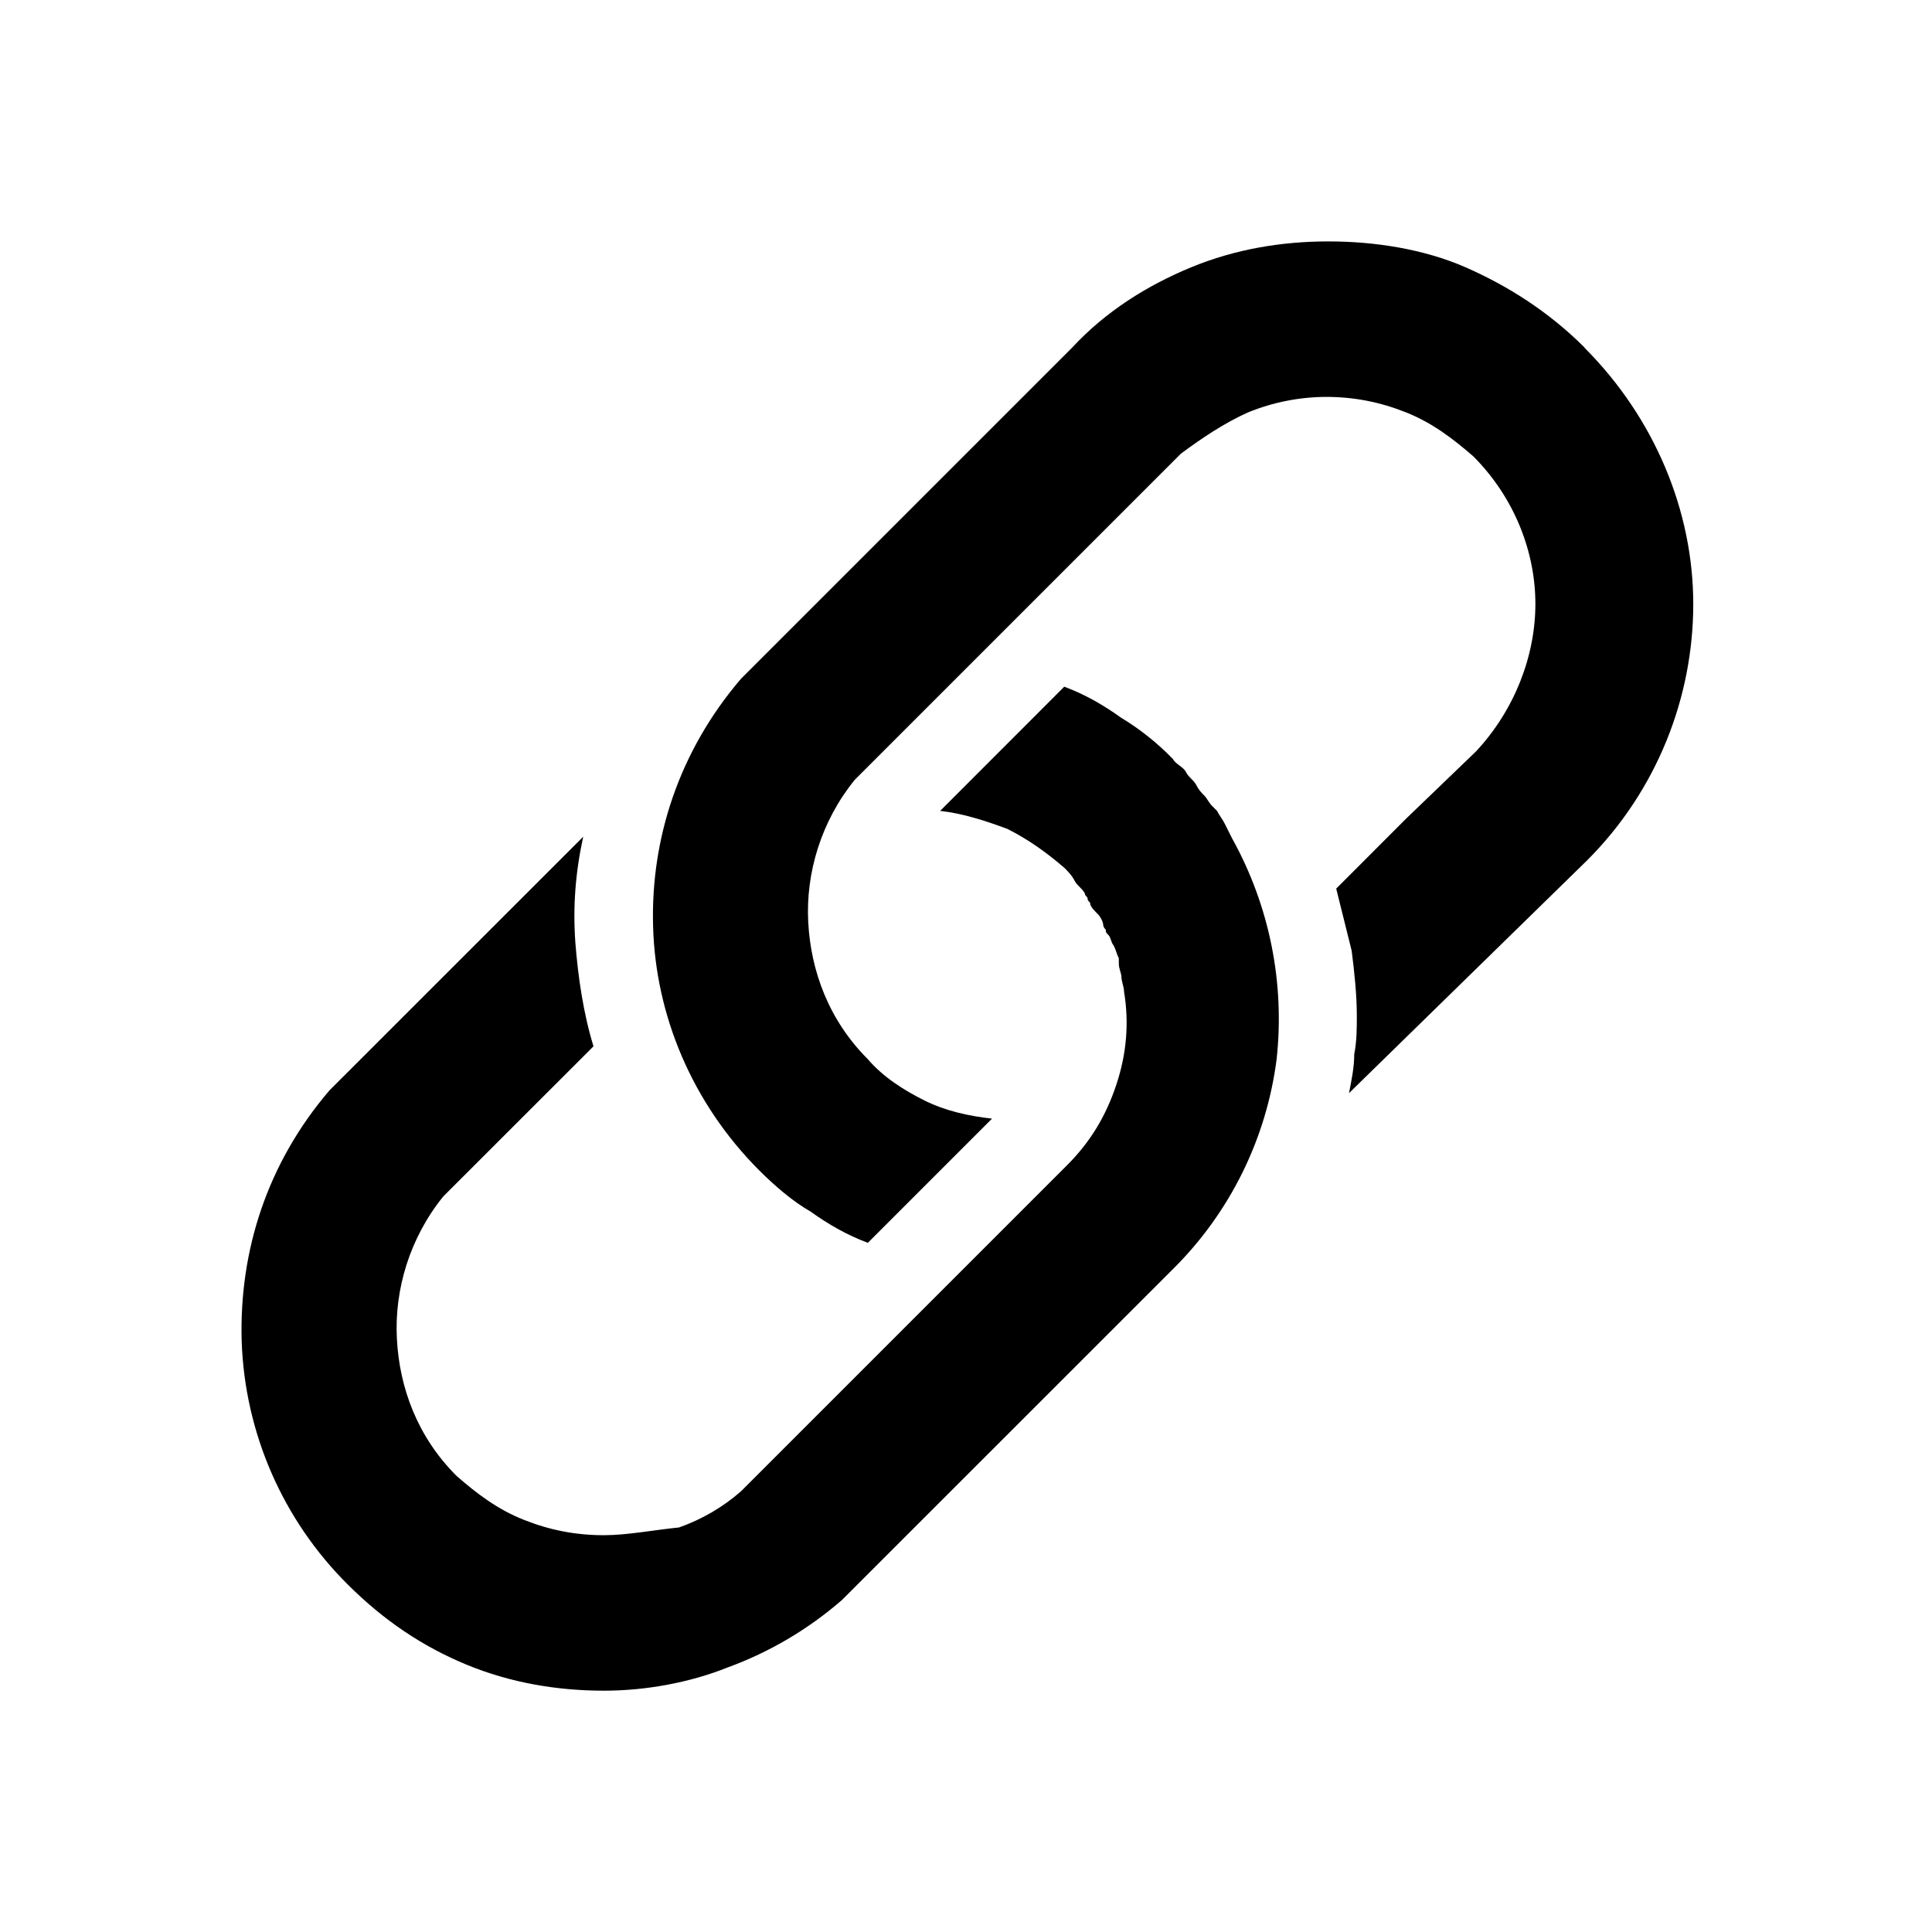
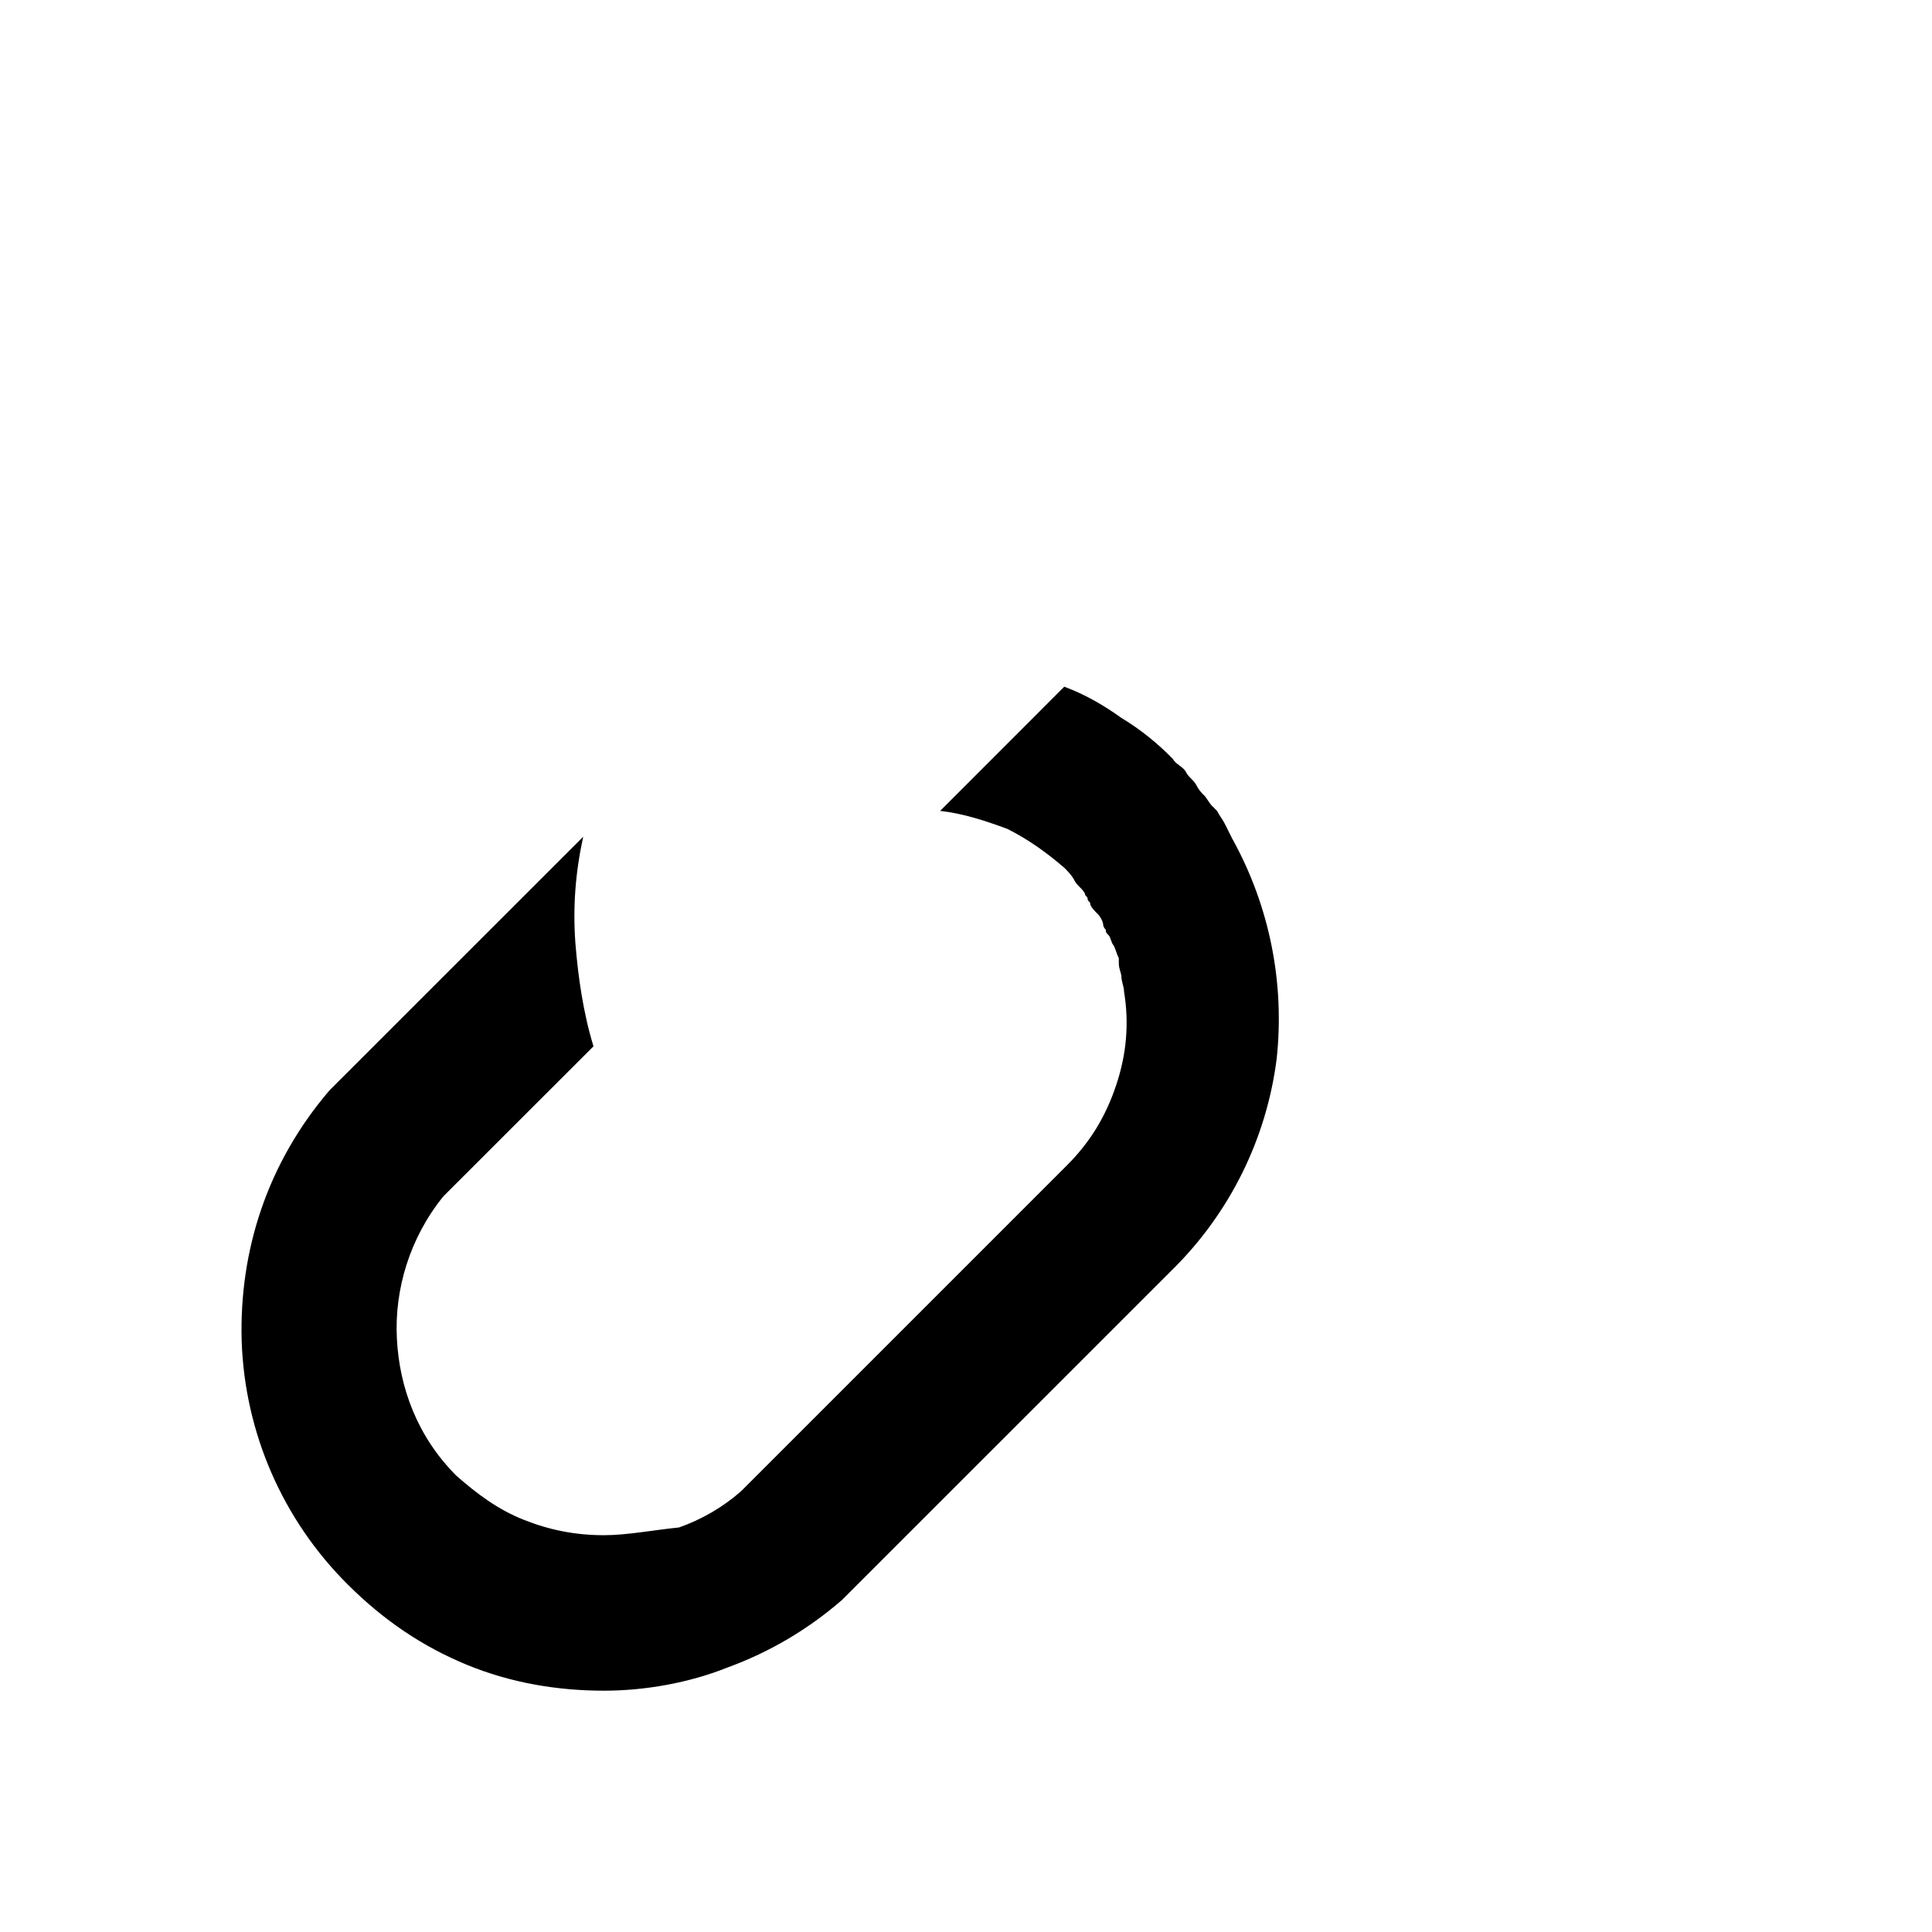
<svg xmlns="http://www.w3.org/2000/svg" width="21" height="21" viewBox="0 0 21 21" fill="none">
  <g id="svgexport-8">
-     <path id="Vector" d="M17.223 3.777C16.829 3.383 16.379 3.102 15.929 2.905C15.479 2.708 14.945 2.624 14.439 2.624C13.933 2.624 13.426 2.708 12.948 2.905C12.471 3.102 12.02 3.383 11.655 3.777L8.055 7.377C7.38 8.165 7.07 9.12 7.099 10.077C7.127 11.034 7.521 11.989 8.252 12.721C8.42 12.889 8.617 13.059 8.813 13.171C9.01 13.312 9.207 13.424 9.433 13.509L10.783 12.159C10.53 12.131 10.277 12.075 10.051 11.963C9.825 11.85 9.602 11.71 9.432 11.512C9.01 11.09 8.813 10.556 8.785 10.022C8.757 9.488 8.926 8.925 9.291 8.476L12.835 4.932C13.06 4.764 13.313 4.595 13.567 4.482C13.834 4.373 14.121 4.316 14.41 4.314C14.719 4.314 15.001 4.37 15.282 4.482C15.564 4.594 15.788 4.764 16.014 4.96C16.463 5.41 16.689 6.001 16.689 6.564C16.689 7.128 16.464 7.717 16.043 8.168L15.283 8.899L14.524 9.659L14.692 10.334C14.721 10.559 14.748 10.812 14.748 11.037C14.748 11.178 14.748 11.318 14.72 11.459C14.72 11.6 14.691 11.741 14.663 11.882L17.252 9.351C18.011 8.592 18.405 7.579 18.405 6.566C18.405 5.552 17.983 4.541 17.223 3.78L17.223 3.777Z" fill="black" />
    <path id="Vector_2" d="M13.397 9.122C13.368 9.066 13.342 9.01 13.313 8.954C13.284 8.898 13.257 8.869 13.228 8.813L13.172 8.757C13.143 8.729 13.117 8.673 13.088 8.645C13.059 8.617 13.032 8.589 13.003 8.533C12.974 8.477 12.918 8.448 12.891 8.392C12.863 8.335 12.778 8.307 12.75 8.251C12.582 8.078 12.393 7.926 12.187 7.802C11.99 7.661 11.793 7.548 11.568 7.464L10.219 8.814C10.472 8.842 10.724 8.926 10.95 9.01C11.175 9.123 11.373 9.264 11.569 9.433C11.598 9.461 11.654 9.518 11.681 9.574C11.709 9.629 11.766 9.658 11.793 9.714C11.793 9.742 11.822 9.742 11.822 9.77C11.822 9.799 11.851 9.799 11.851 9.826C11.851 9.854 11.907 9.911 11.935 9.938C11.963 9.966 11.991 10.023 11.991 10.051C11.991 10.051 11.991 10.079 12.02 10.106C12.02 10.135 12.02 10.135 12.048 10.163C12.076 10.191 12.077 10.248 12.104 10.275C12.133 10.331 12.133 10.36 12.161 10.415V10.472C12.161 10.528 12.189 10.584 12.189 10.612C12.189 10.669 12.218 10.725 12.218 10.78C12.274 11.118 12.246 11.456 12.133 11.793C12.021 12.13 11.852 12.412 11.599 12.665L8.055 16.209C7.858 16.382 7.628 16.516 7.38 16.603C7.099 16.631 6.818 16.687 6.564 16.687C6.255 16.687 5.973 16.631 5.692 16.519C5.41 16.407 5.186 16.238 4.961 16.041C4.538 15.618 4.341 15.085 4.314 14.55C4.286 14.016 4.454 13.454 4.819 13.004L6.451 11.373C6.339 11.008 6.283 10.614 6.254 10.248C6.226 9.854 6.254 9.49 6.339 9.095L3.582 11.851C2.907 12.639 2.598 13.594 2.627 14.579C2.661 15.575 3.073 16.52 3.78 17.223C4.174 17.616 4.596 17.898 5.073 18.095C5.551 18.292 6.058 18.377 6.564 18.377C7.013 18.377 7.492 18.292 7.913 18.123C8.367 17.957 8.786 17.709 9.151 17.392L12.751 13.793C13.369 13.18 13.765 12.378 13.876 11.515C13.967 10.687 13.8 9.852 13.398 9.123L13.397 9.122Z" fill="black" />
  </g>
</svg>